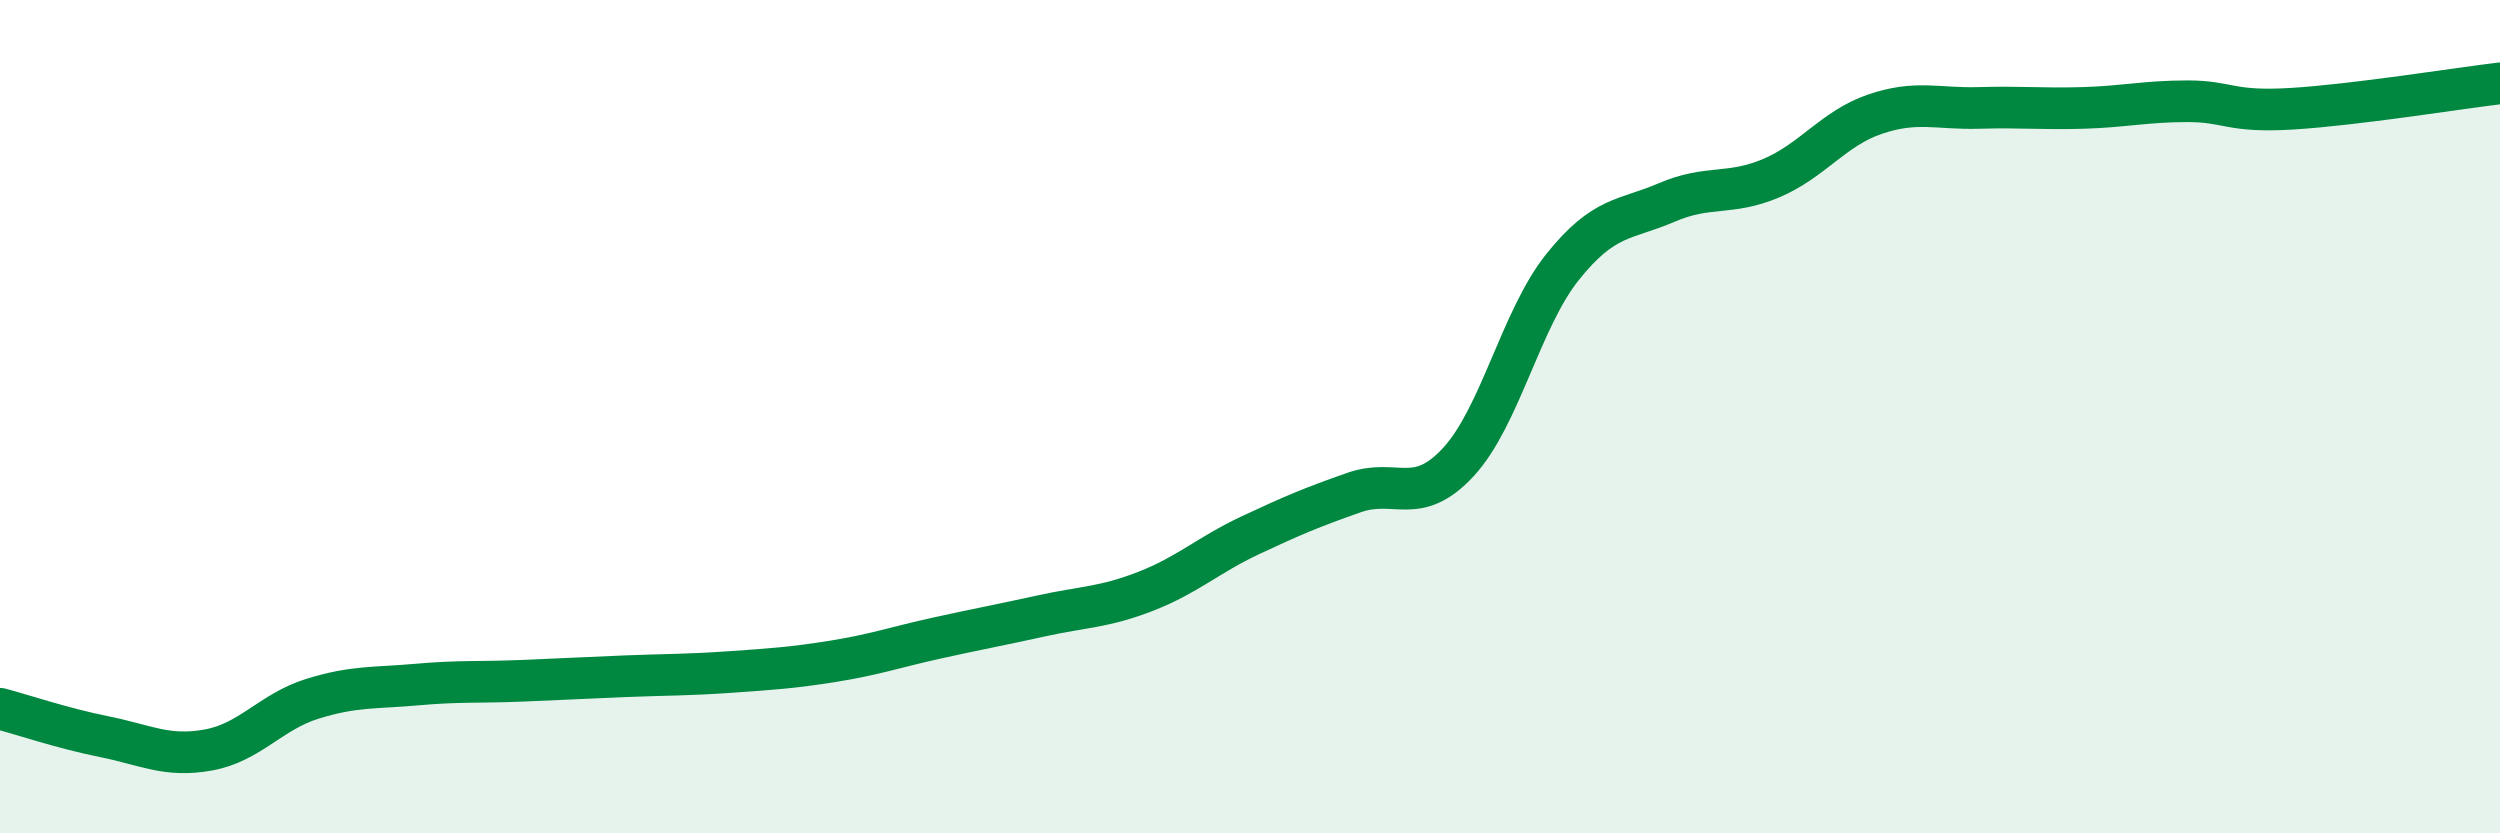
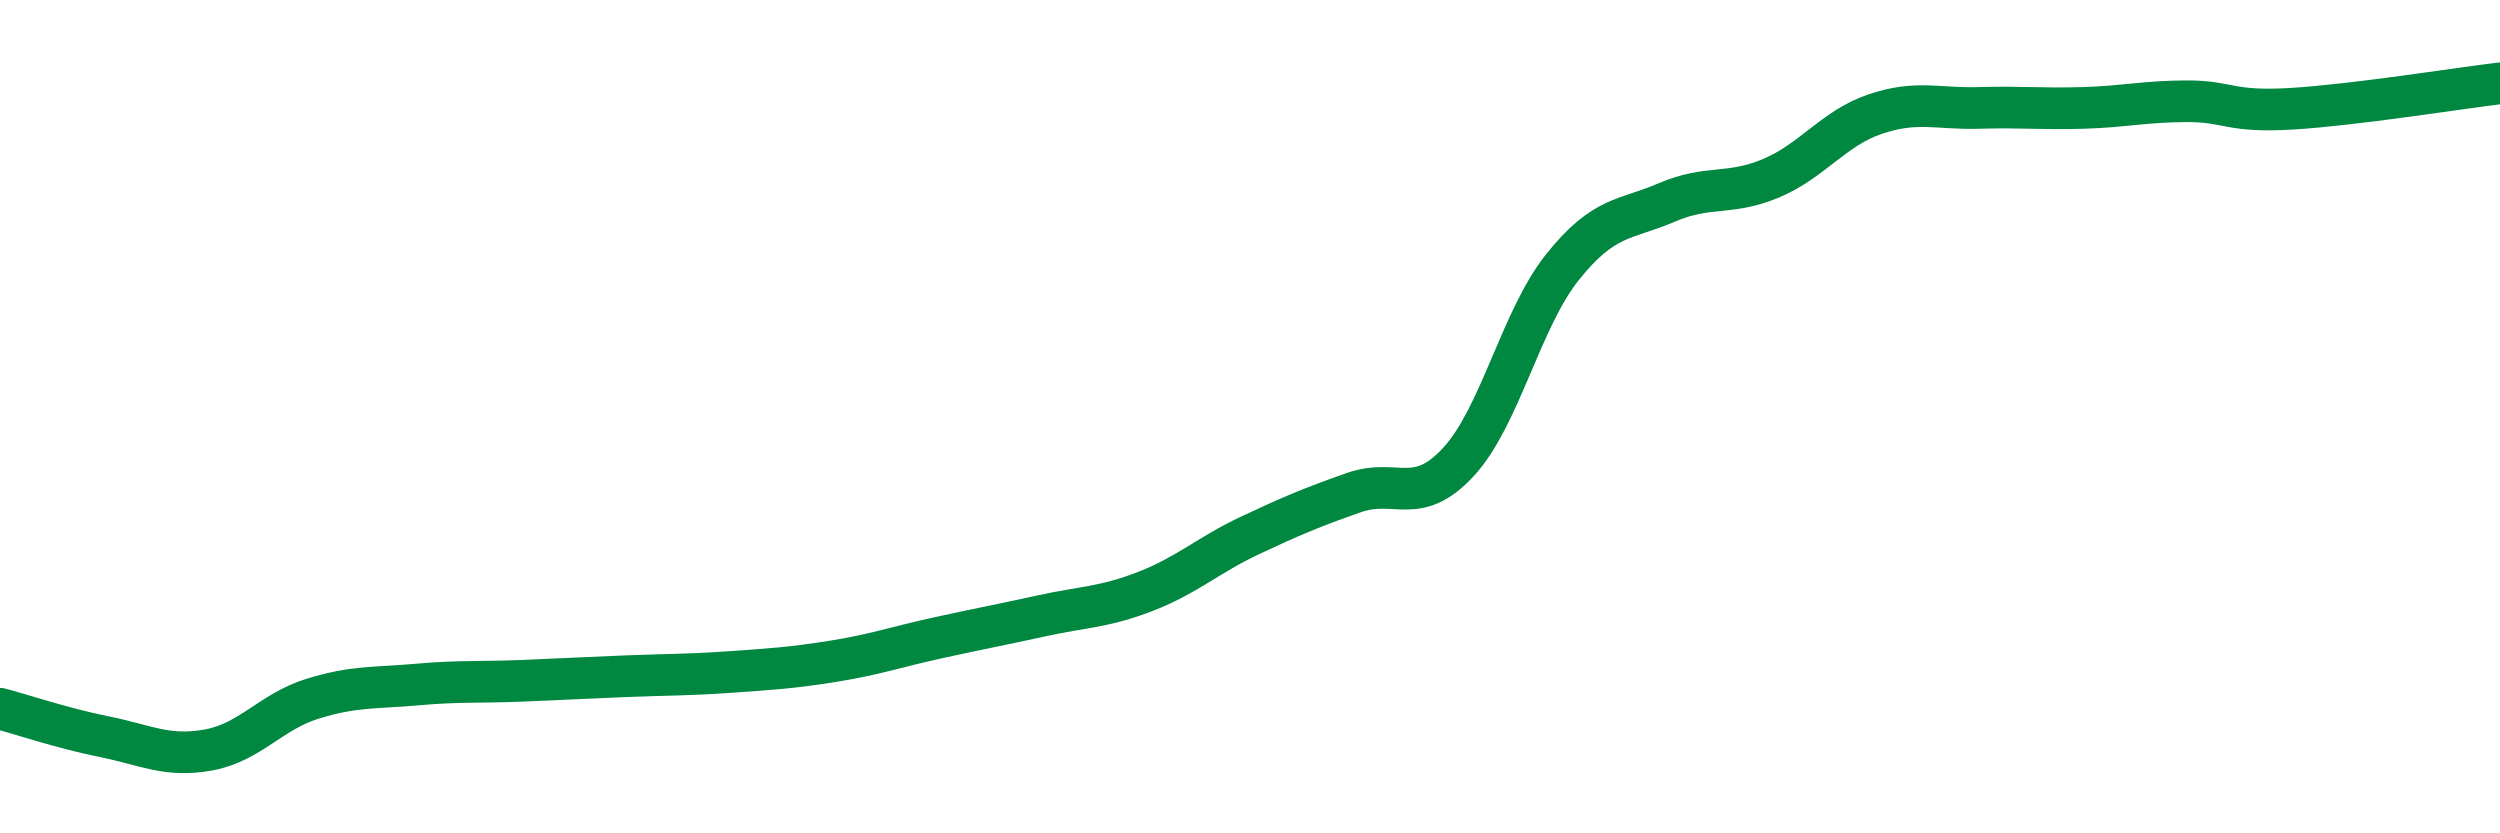
<svg xmlns="http://www.w3.org/2000/svg" width="60" height="20" viewBox="0 0 60 20">
-   <path d="M 0,17.01 C 0.5,17.14 1.5,17.48 2.5,17.68 C 3.5,17.88 4,18.18 5,18 C 6,17.82 6.5,17.08 7.5,16.77 C 8.5,16.46 9,16.52 10,16.43 C 11,16.34 11.5,16.38 12.5,16.34 C 13.5,16.3 14,16.27 15,16.23 C 16,16.19 16.5,16.2 17.5,16.13 C 18.5,16.06 19,16.03 20,15.87 C 21,15.71 21.5,15.53 22.5,15.31 C 23.5,15.09 24,15 25,14.78 C 26,14.56 26.5,14.58 27.5,14.19 C 28.5,13.8 29,13.32 30,12.85 C 31,12.38 31.5,12.17 32.5,11.82 C 33.5,11.47 34,12.17 35,11.09 C 36,10.01 36.5,7.66 37.5,6.41 C 38.5,5.16 39,5.29 40,4.86 C 41,4.43 41.5,4.7 42.5,4.28 C 43.5,3.86 44,3.08 45,2.74 C 46,2.4 46.5,2.62 47.5,2.59 C 48.5,2.56 49,2.62 50,2.59 C 51,2.56 51.5,2.43 52.5,2.43 C 53.5,2.43 53.5,2.7 55,2.61 C 56.5,2.52 59,2.12 60,2L60 20L0 20Z" fill="#008740" opacity="0.1" stroke-linecap="round" stroke-linejoin="round" />
  <path d="M 0,17.01 C 0.5,17.14 1.5,17.48 2.5,17.68 C 3.5,17.88 4,18.18 5,18 C 6,17.82 6.5,17.08 7.5,16.77 C 8.5,16.46 9,16.52 10,16.43 C 11,16.34 11.5,16.38 12.5,16.34 C 13.5,16.3 14,16.27 15,16.23 C 16,16.19 16.5,16.2 17.5,16.13 C 18.5,16.06 19,16.03 20,15.87 C 21,15.71 21.5,15.53 22.5,15.31 C 23.5,15.09 24,15 25,14.78 C 26,14.56 26.5,14.58 27.5,14.19 C 28.5,13.8 29,13.32 30,12.85 C 31,12.38 31.5,12.17 32.5,11.82 C 33.5,11.47 34,12.17 35,11.09 C 36,10.01 36.5,7.66 37.5,6.41 C 38.5,5.16 39,5.29 40,4.86 C 41,4.43 41.5,4.7 42.5,4.28 C 43.5,3.86 44,3.08 45,2.74 C 46,2.4 46.5,2.62 47.5,2.59 C 48.5,2.56 49,2.62 50,2.59 C 51,2.56 51.5,2.43 52.5,2.43 C 53.5,2.43 53.5,2.7 55,2.61 C 56.5,2.52 59,2.12 60,2" stroke="#008740" stroke-width="1" fill="none" stroke-linecap="round" stroke-linejoin="round" />
</svg>